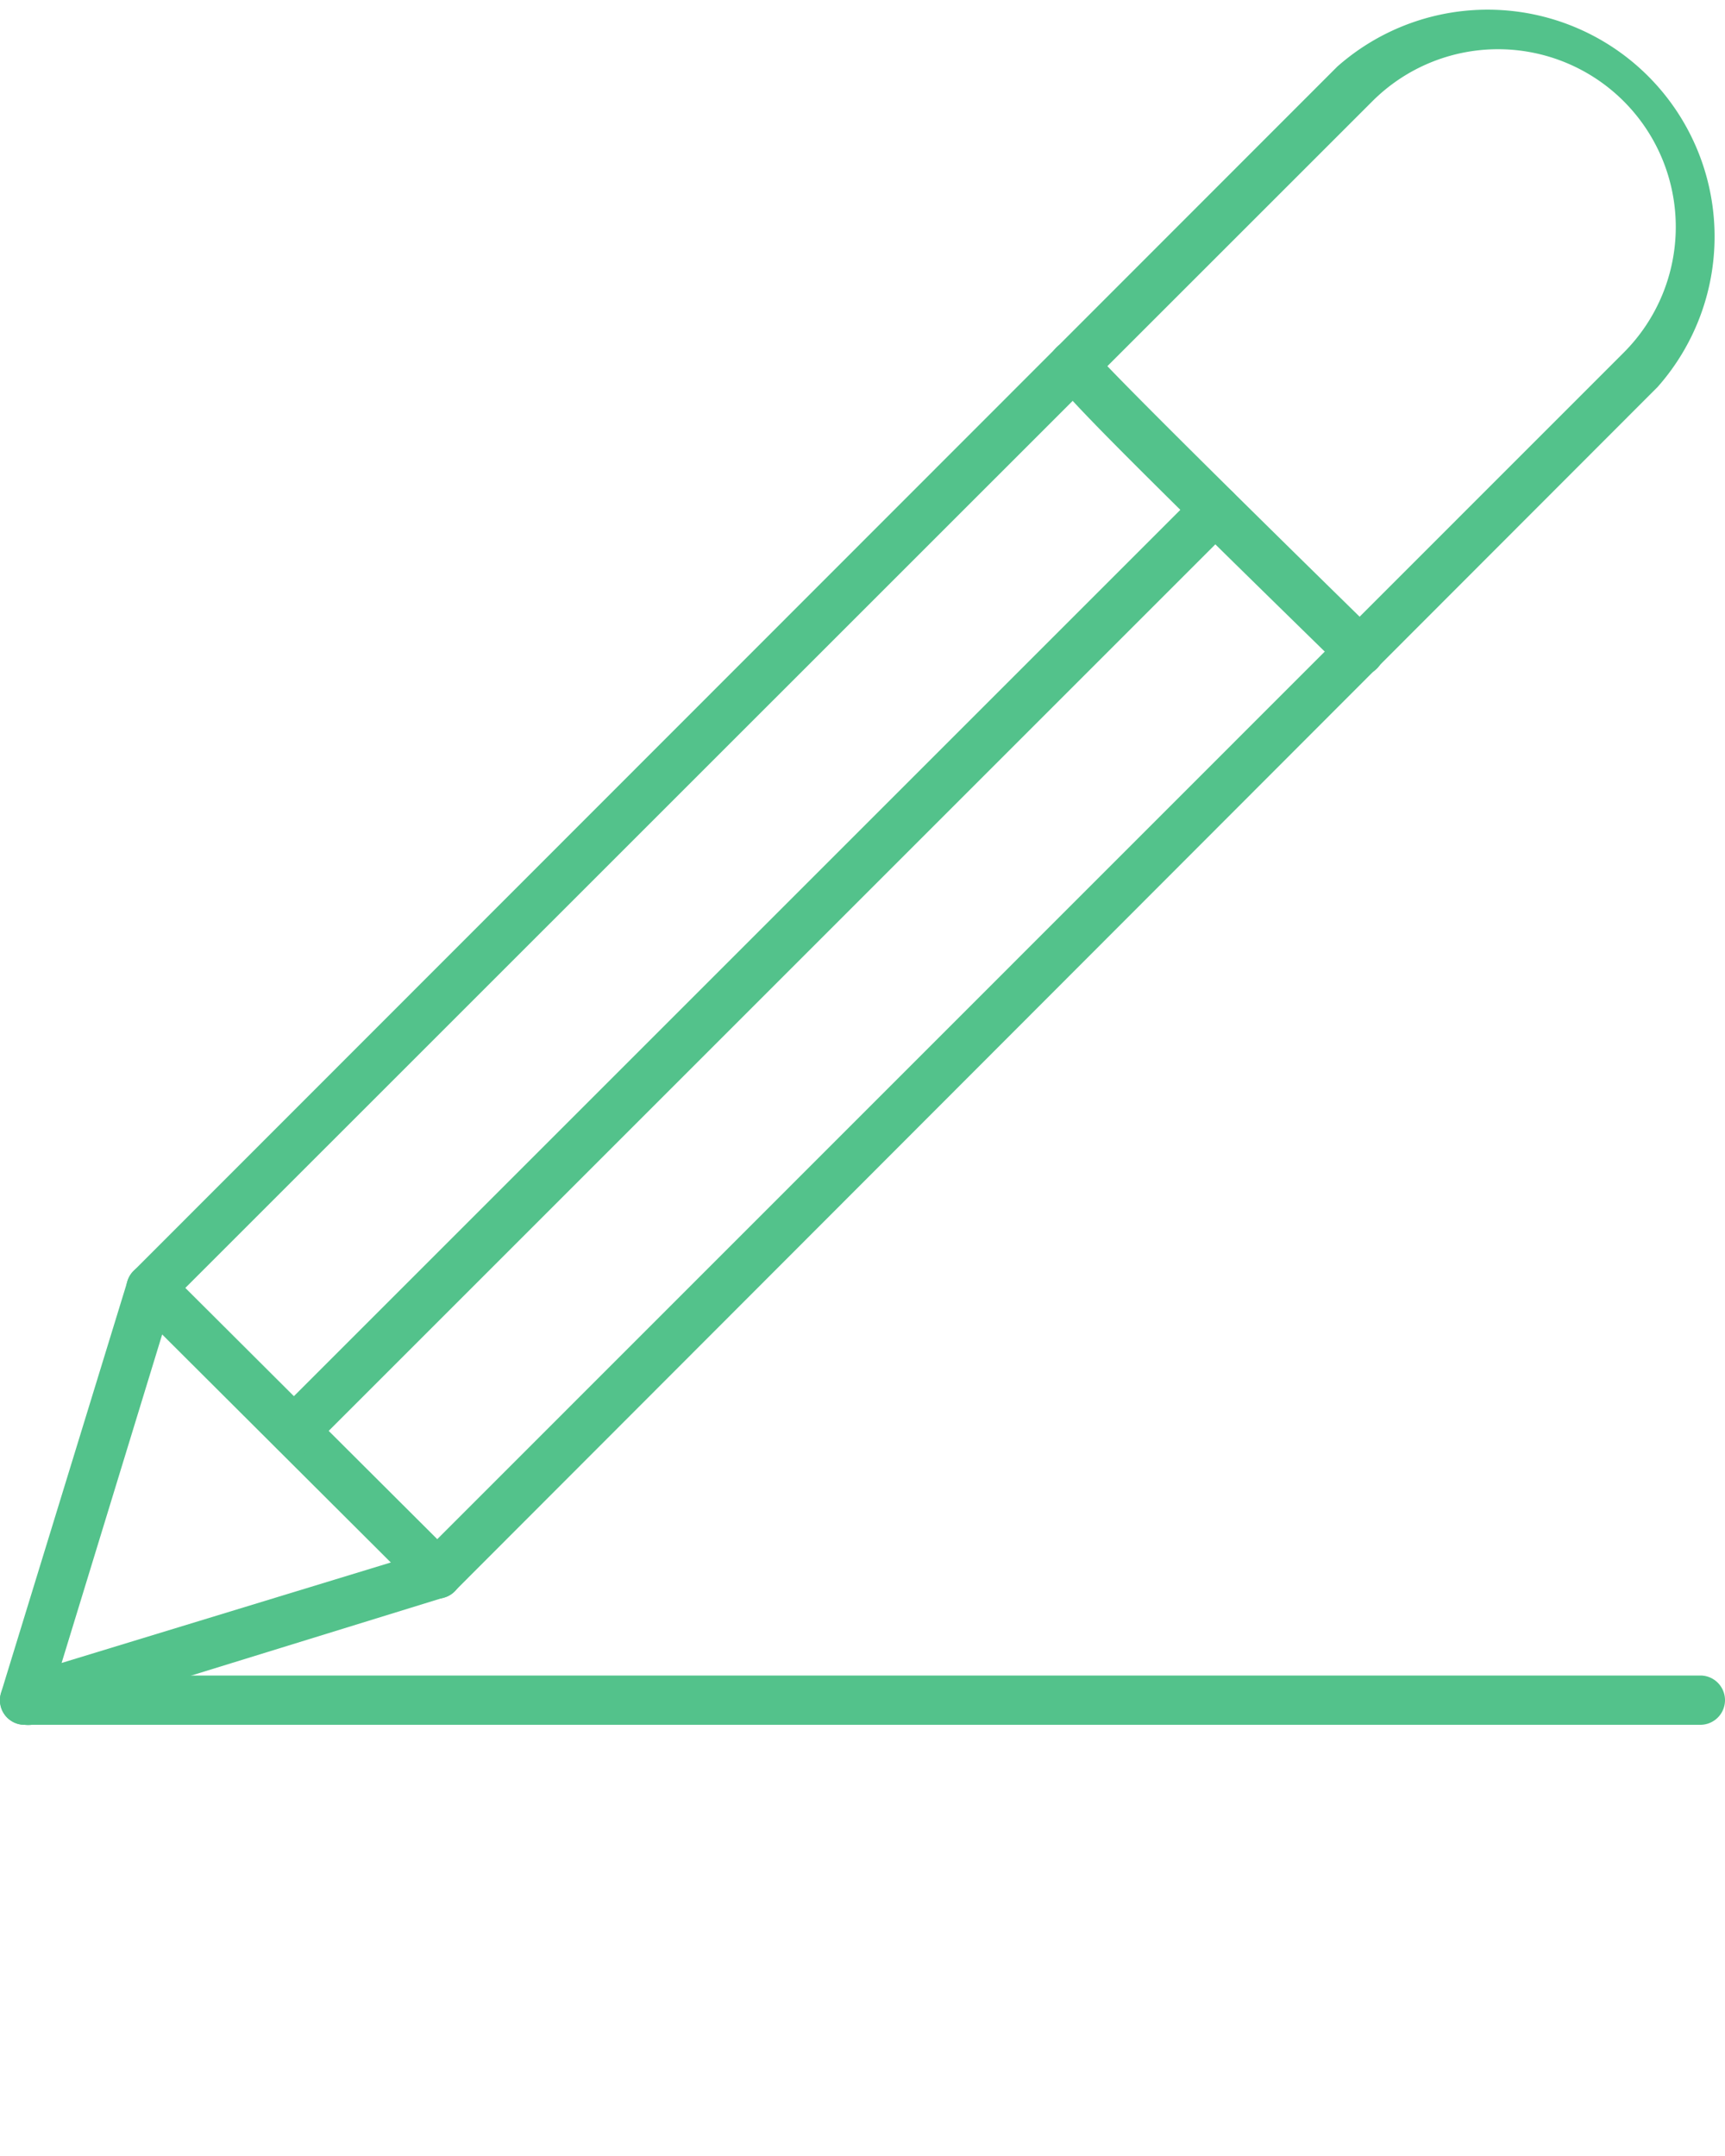
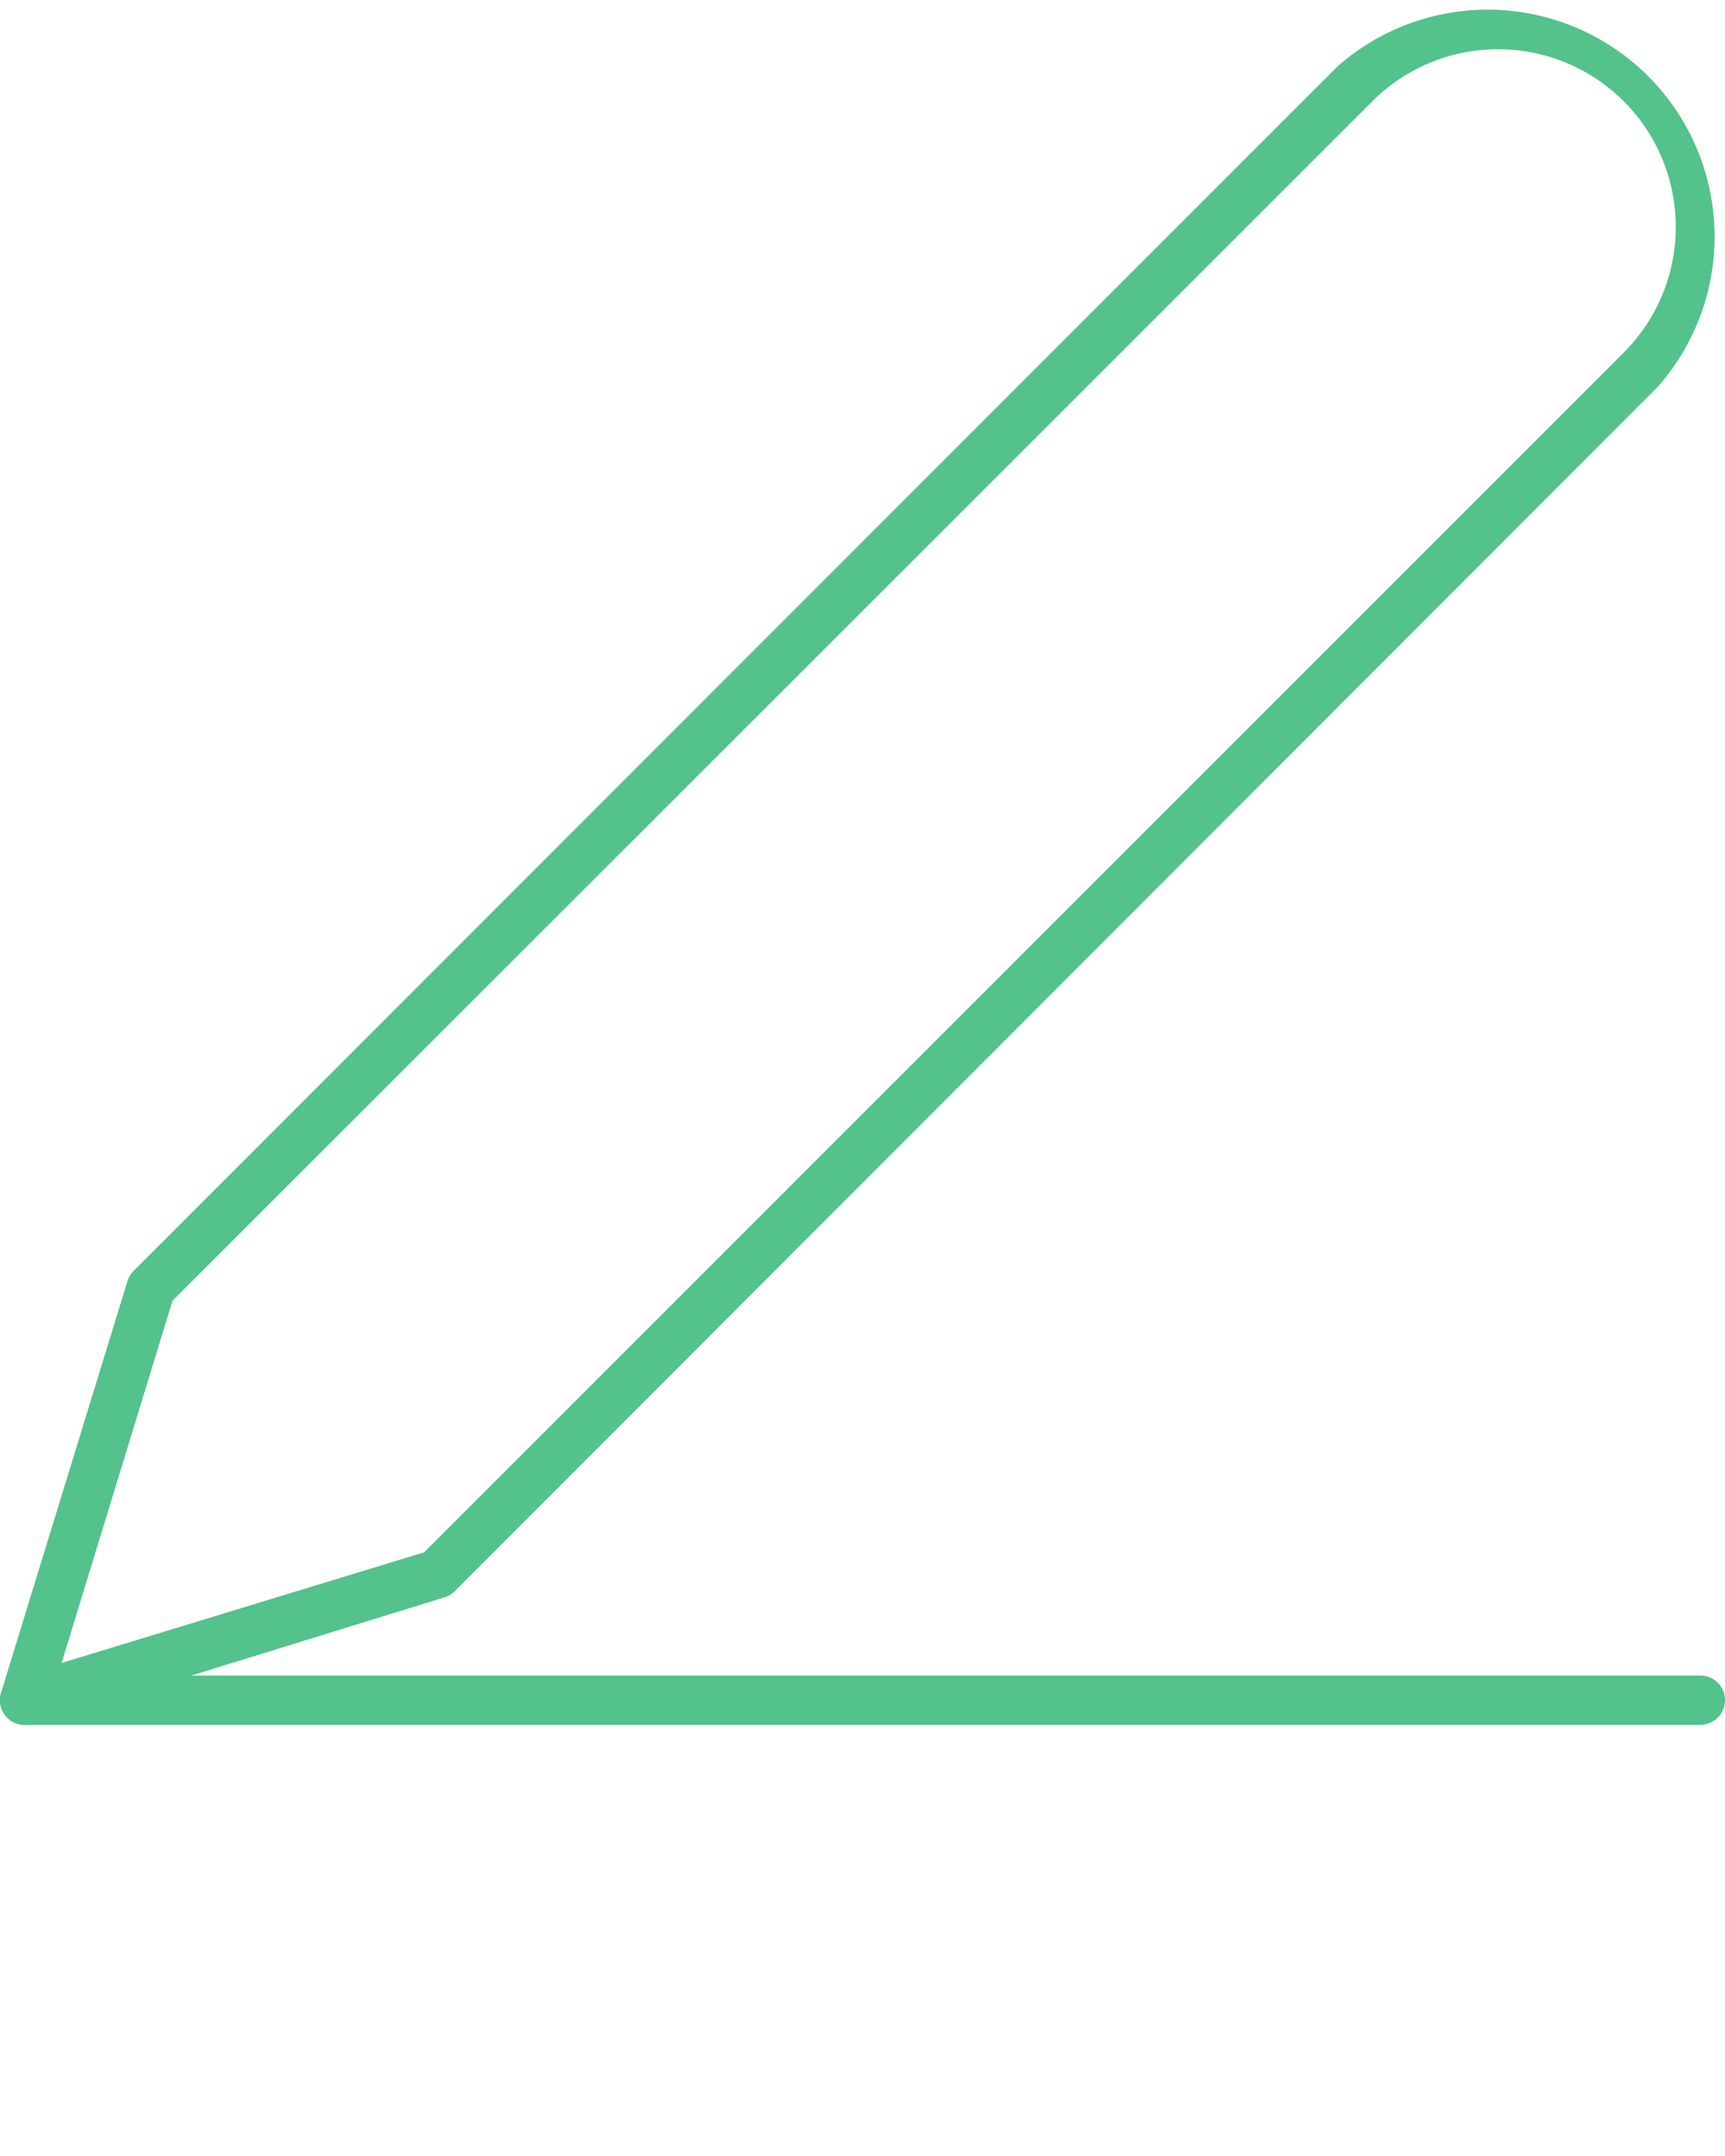
<svg xmlns="http://www.w3.org/2000/svg" viewBox="0 0 70 87.5" x="0px" y="0px" fill="#53c28b">
  <title>02</title>
  <path d="M1,70a1,1,0,0,1-.71-.29,1,1,0,0,1-.25-1L5.17,52a1,1,0,0,1,.25-.42L54.27,2.7a9.21,9.21,0,0,1,13,13L18.45,64.58a1,1,0,0,1-.42.25L1.29,70A.92.92,0,0,1,1,70ZM7,52.79l-4.5,14.7L17.21,63,65.89,14.31a7.21,7.21,0,0,0-10.2-10.2ZM17.74,63.88h0Z" />
-   <path d="M17.74,64.88a1,1,0,0,1-.71-.3L5.42,53a1,1,0,0,1,0-1.42,1,1,0,0,1,1.41,0L18.45,63.17a1,1,0,0,1-.71,1.71Z" />
-   <path d="M55.18,27.43a1,1,0,0,1-.7-.28C42.57,15.51,42.57,15.38,42.57,14.83a1,1,0,0,1,1.71-.72,1.06,1.06,0,0,1,.16.21c.74.89,7.36,7.41,11.44,11.4a1,1,0,0,1,0,1.41A1,1,0,0,1,55.18,27.43Z" />
-   <path d="M11.93,59.07a1,1,0,0,1-.7-1.71L48.67,19.92a1,1,0,0,1,1.41,1.41L12.64,58.77A1,1,0,0,1,11.93,59.07Z" />
  <path d="M69,70H1a1,1,0,0,1,0-2H69a1,1,0,0,1,0,2Z" />
</svg>